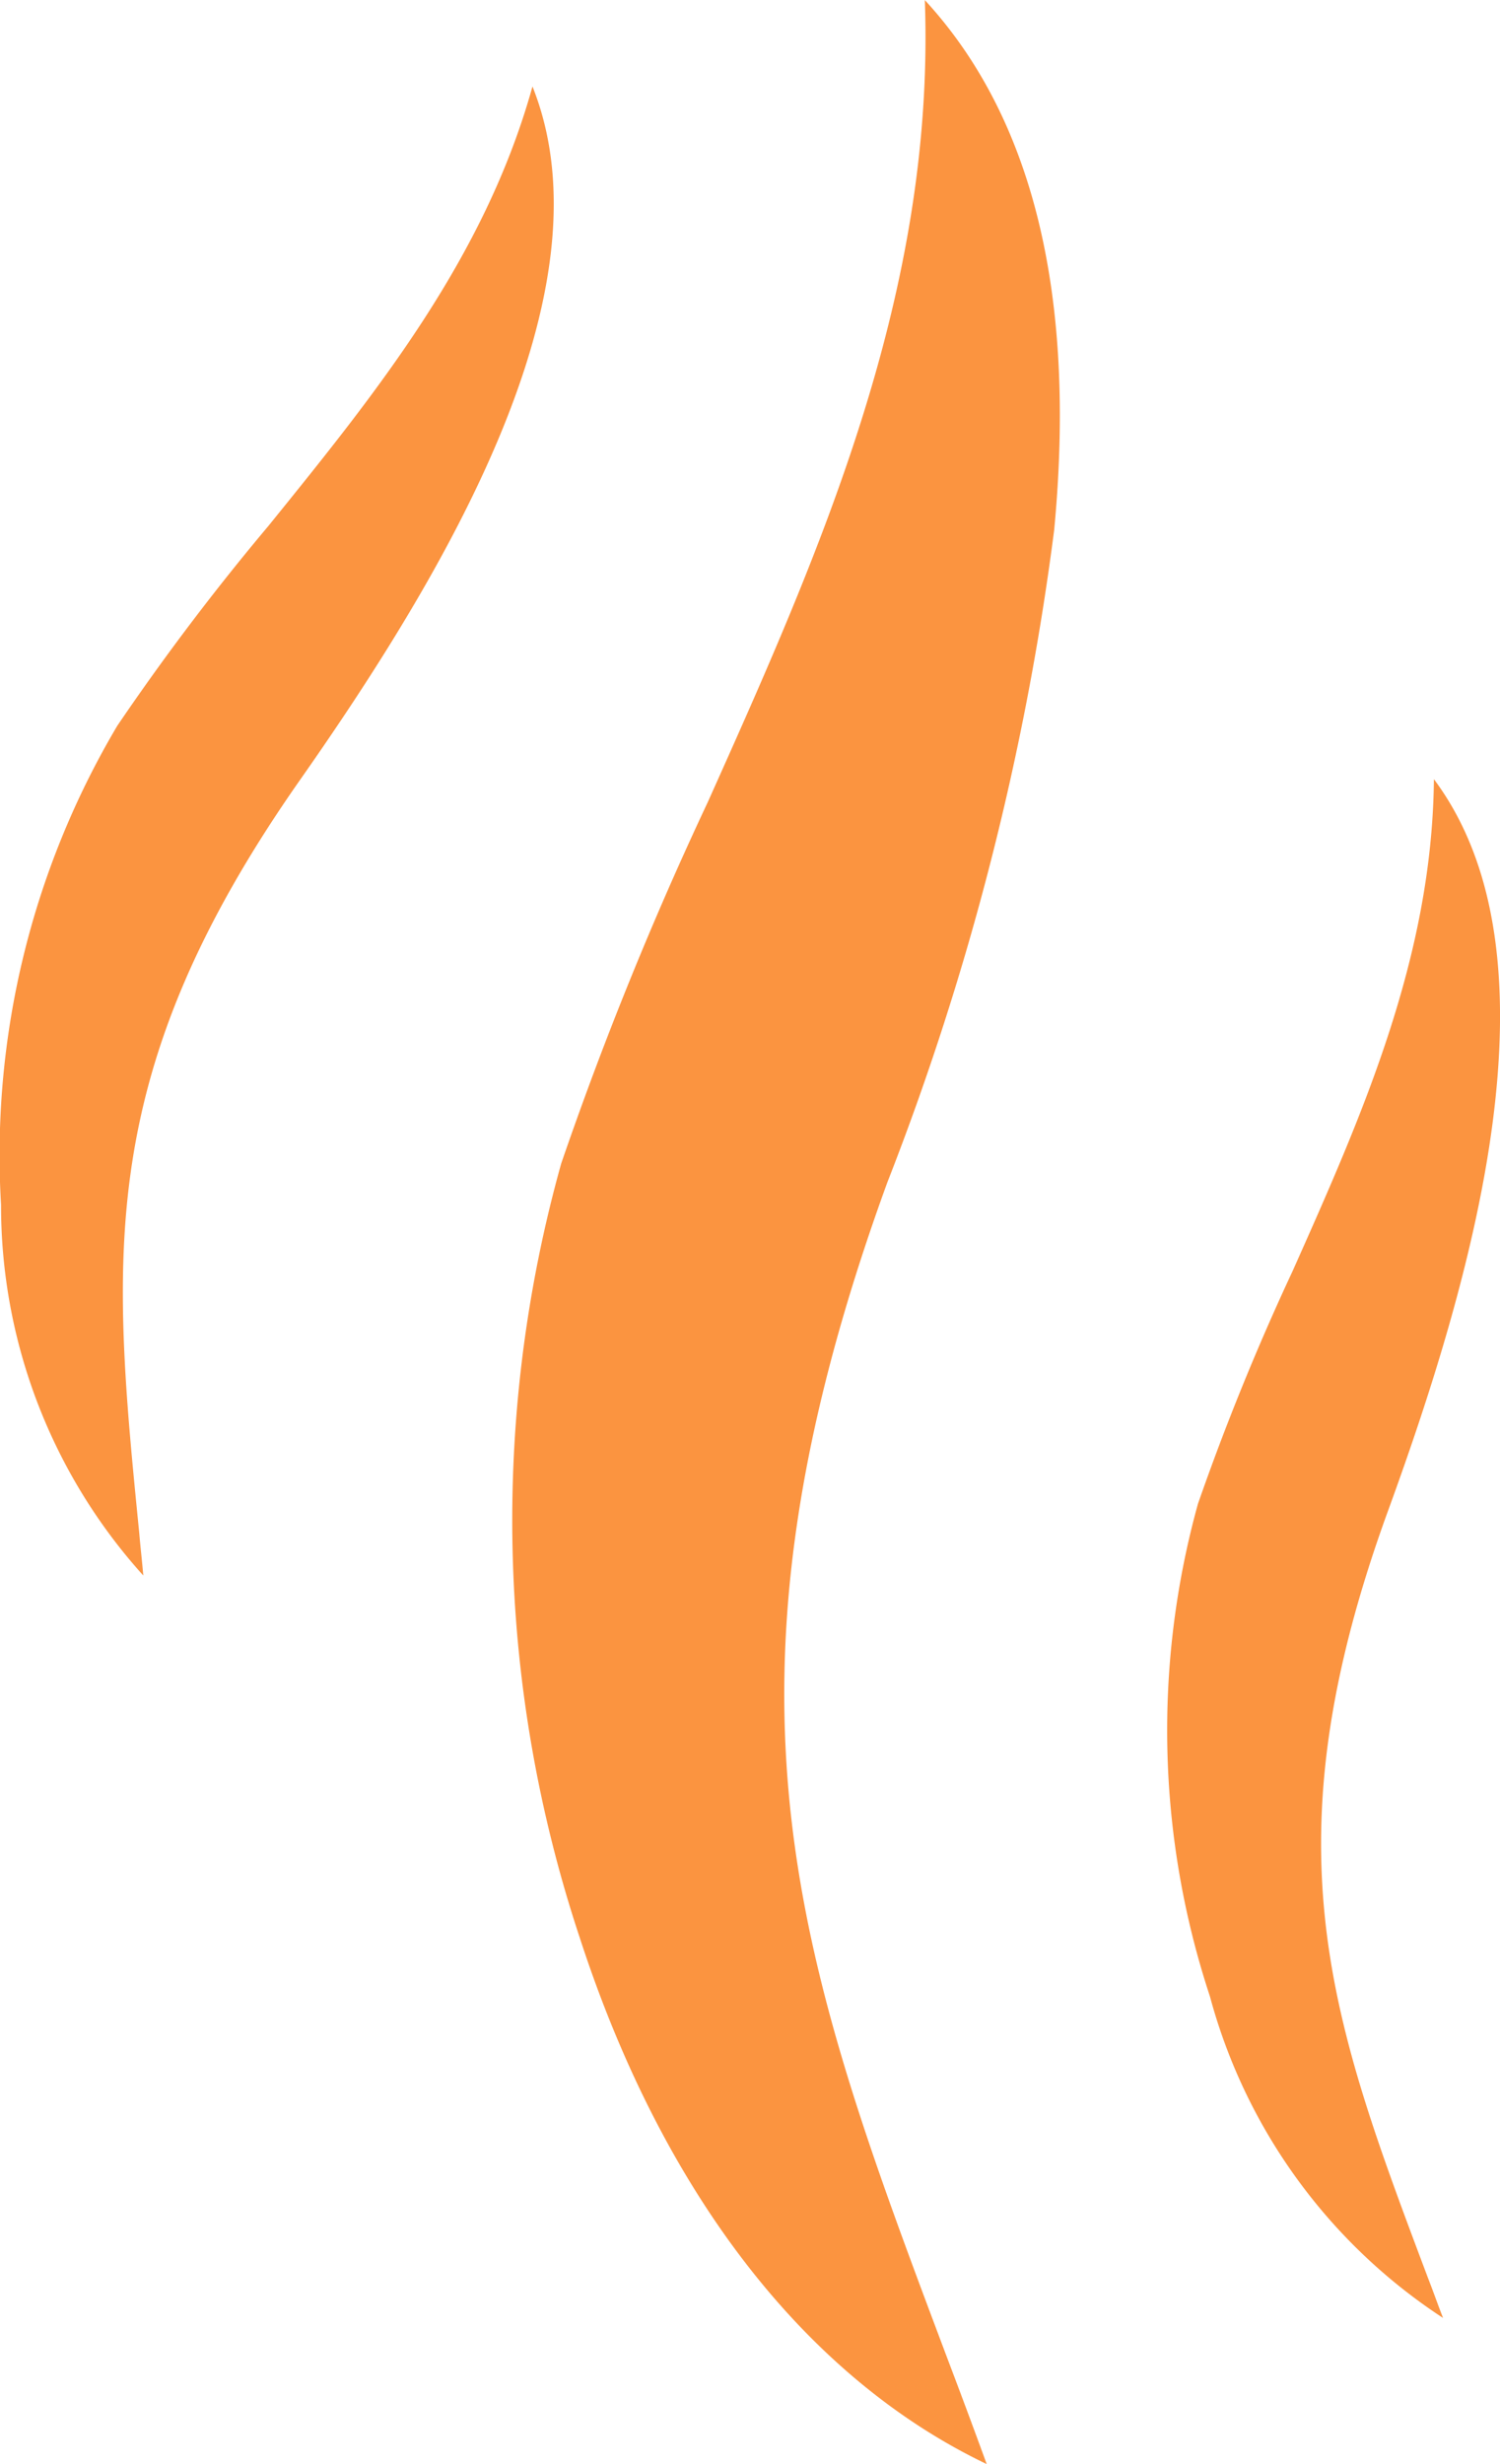
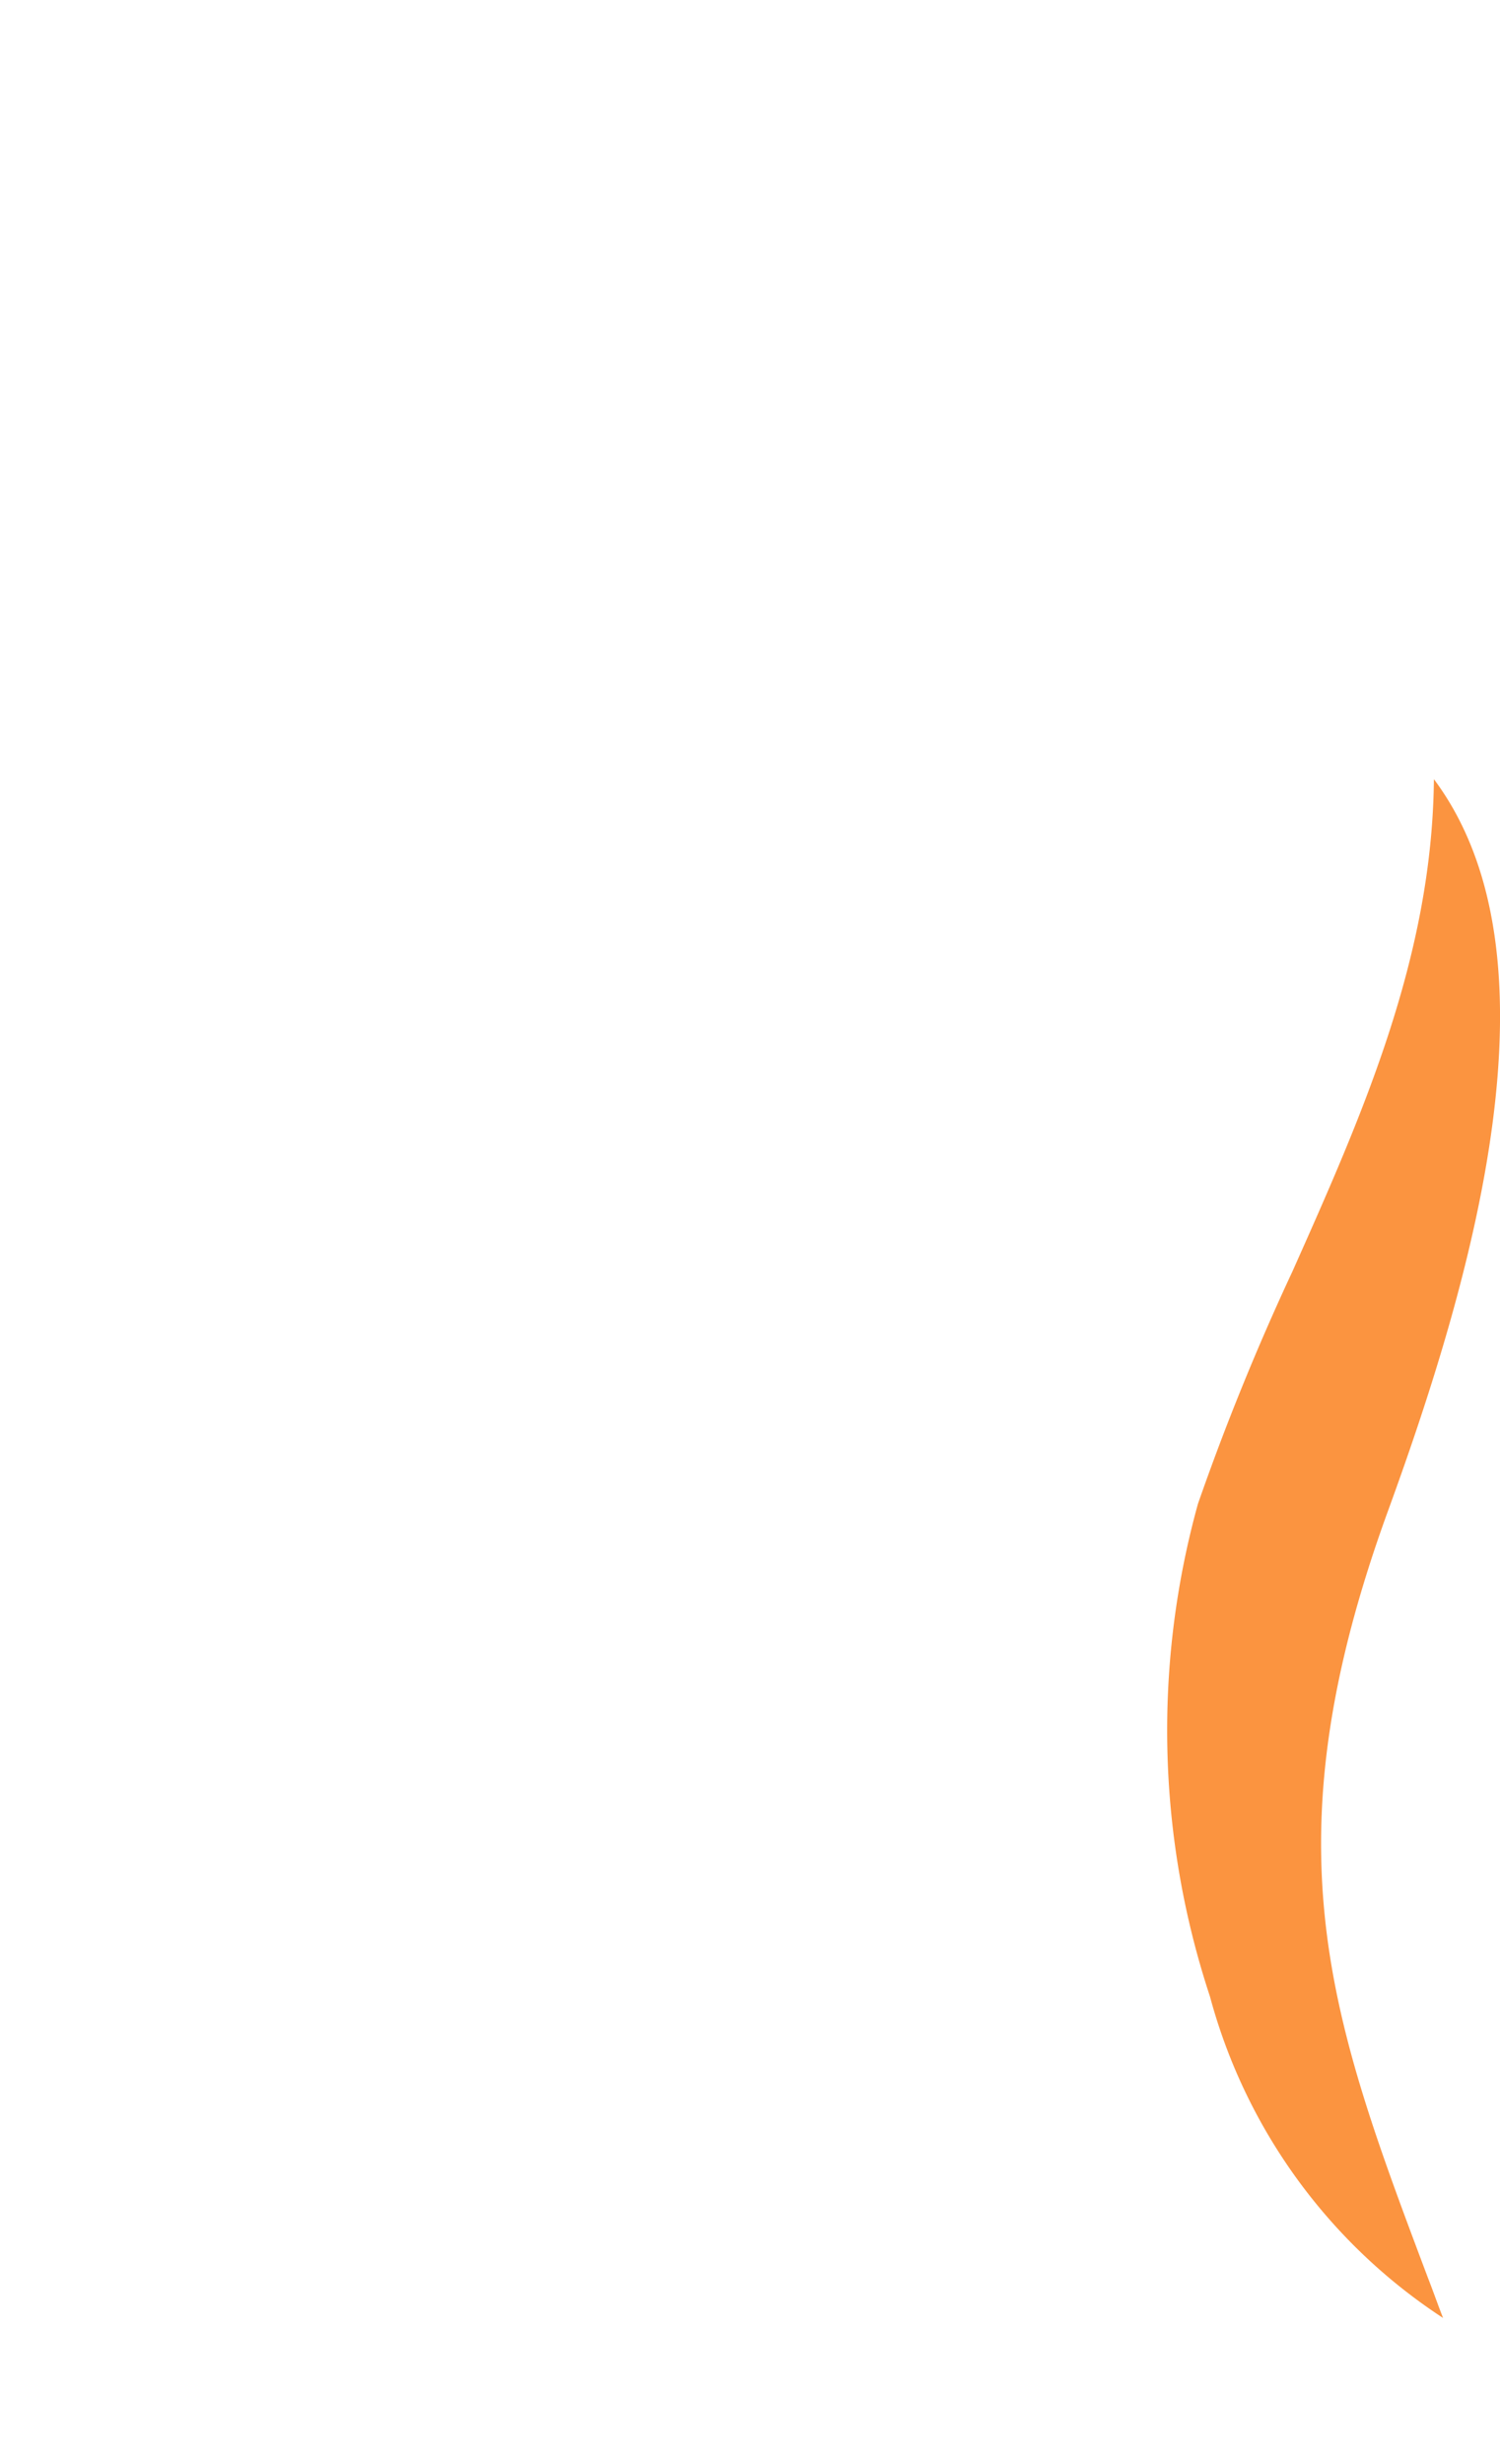
<svg xmlns="http://www.w3.org/2000/svg" id="aroma" width="31.637" height="51.949" viewBox="0 0 31.637 51.949">
  <g id="Grupo_27327" data-name="Grupo 27327" transform="translate(0 0)">
    <g id="XMLID_1_">
-       <path id="Trazado_16262" data-name="Trazado 16262" d="M105.246,25.1c1.727,4.324-1.884,10.315-4.9,14.615-4.348,6.2-3.974,10.049-3.394,15.883.024.29.06.592.085.894a11.642,11.642,0,0,1-3-7.815,17.746,17.746,0,0,1,2.452-10.1,51.43,51.43,0,0,1,3.189-4.215c2.247-2.778,4.554-5.616,5.568-9.264Z" transform="translate(-94.015 -23.276)" fill="#fb9440" />
-       <path id="Trazado_16263" data-name="Trazado 16263" d="M192.115,10c2.283,2.476,3.2,6.22,2.73,11.173a58.041,58.041,0,0,1-3.515,13.745c-3.974,10.895-1.884,16.451,1.292,24.882.266.7.531,1.413.8,2.15-3.817-1.824-6.836-5.713-8.588-11.112a27.918,27.918,0,0,1-.387-16.306,75.648,75.648,0,0,1,3.092-7.621c2.367-5.278,4.8-10.726,4.578-16.91Z" transform="translate(-172.611 -10)" fill="#fb9440" />
      <path id="Trazado_16264" data-name="Trazado 16264" d="M303.421,146c2.778,3.72.845,10.448-.954,15.388-2.6,7.114-1.232,10.738.833,16.221.109.278.205.556.314.833a11.741,11.741,0,0,1-4.916-6.776,17.889,17.889,0,0,1-.254-10.387,52.088,52.088,0,0,1,1.993-4.9C301.887,153.126,303.385,149.781,303.421,146Z" transform="translate(-273.178 -129.573)" fill="#fb9440" />
    </g>
  </g>
</svg>